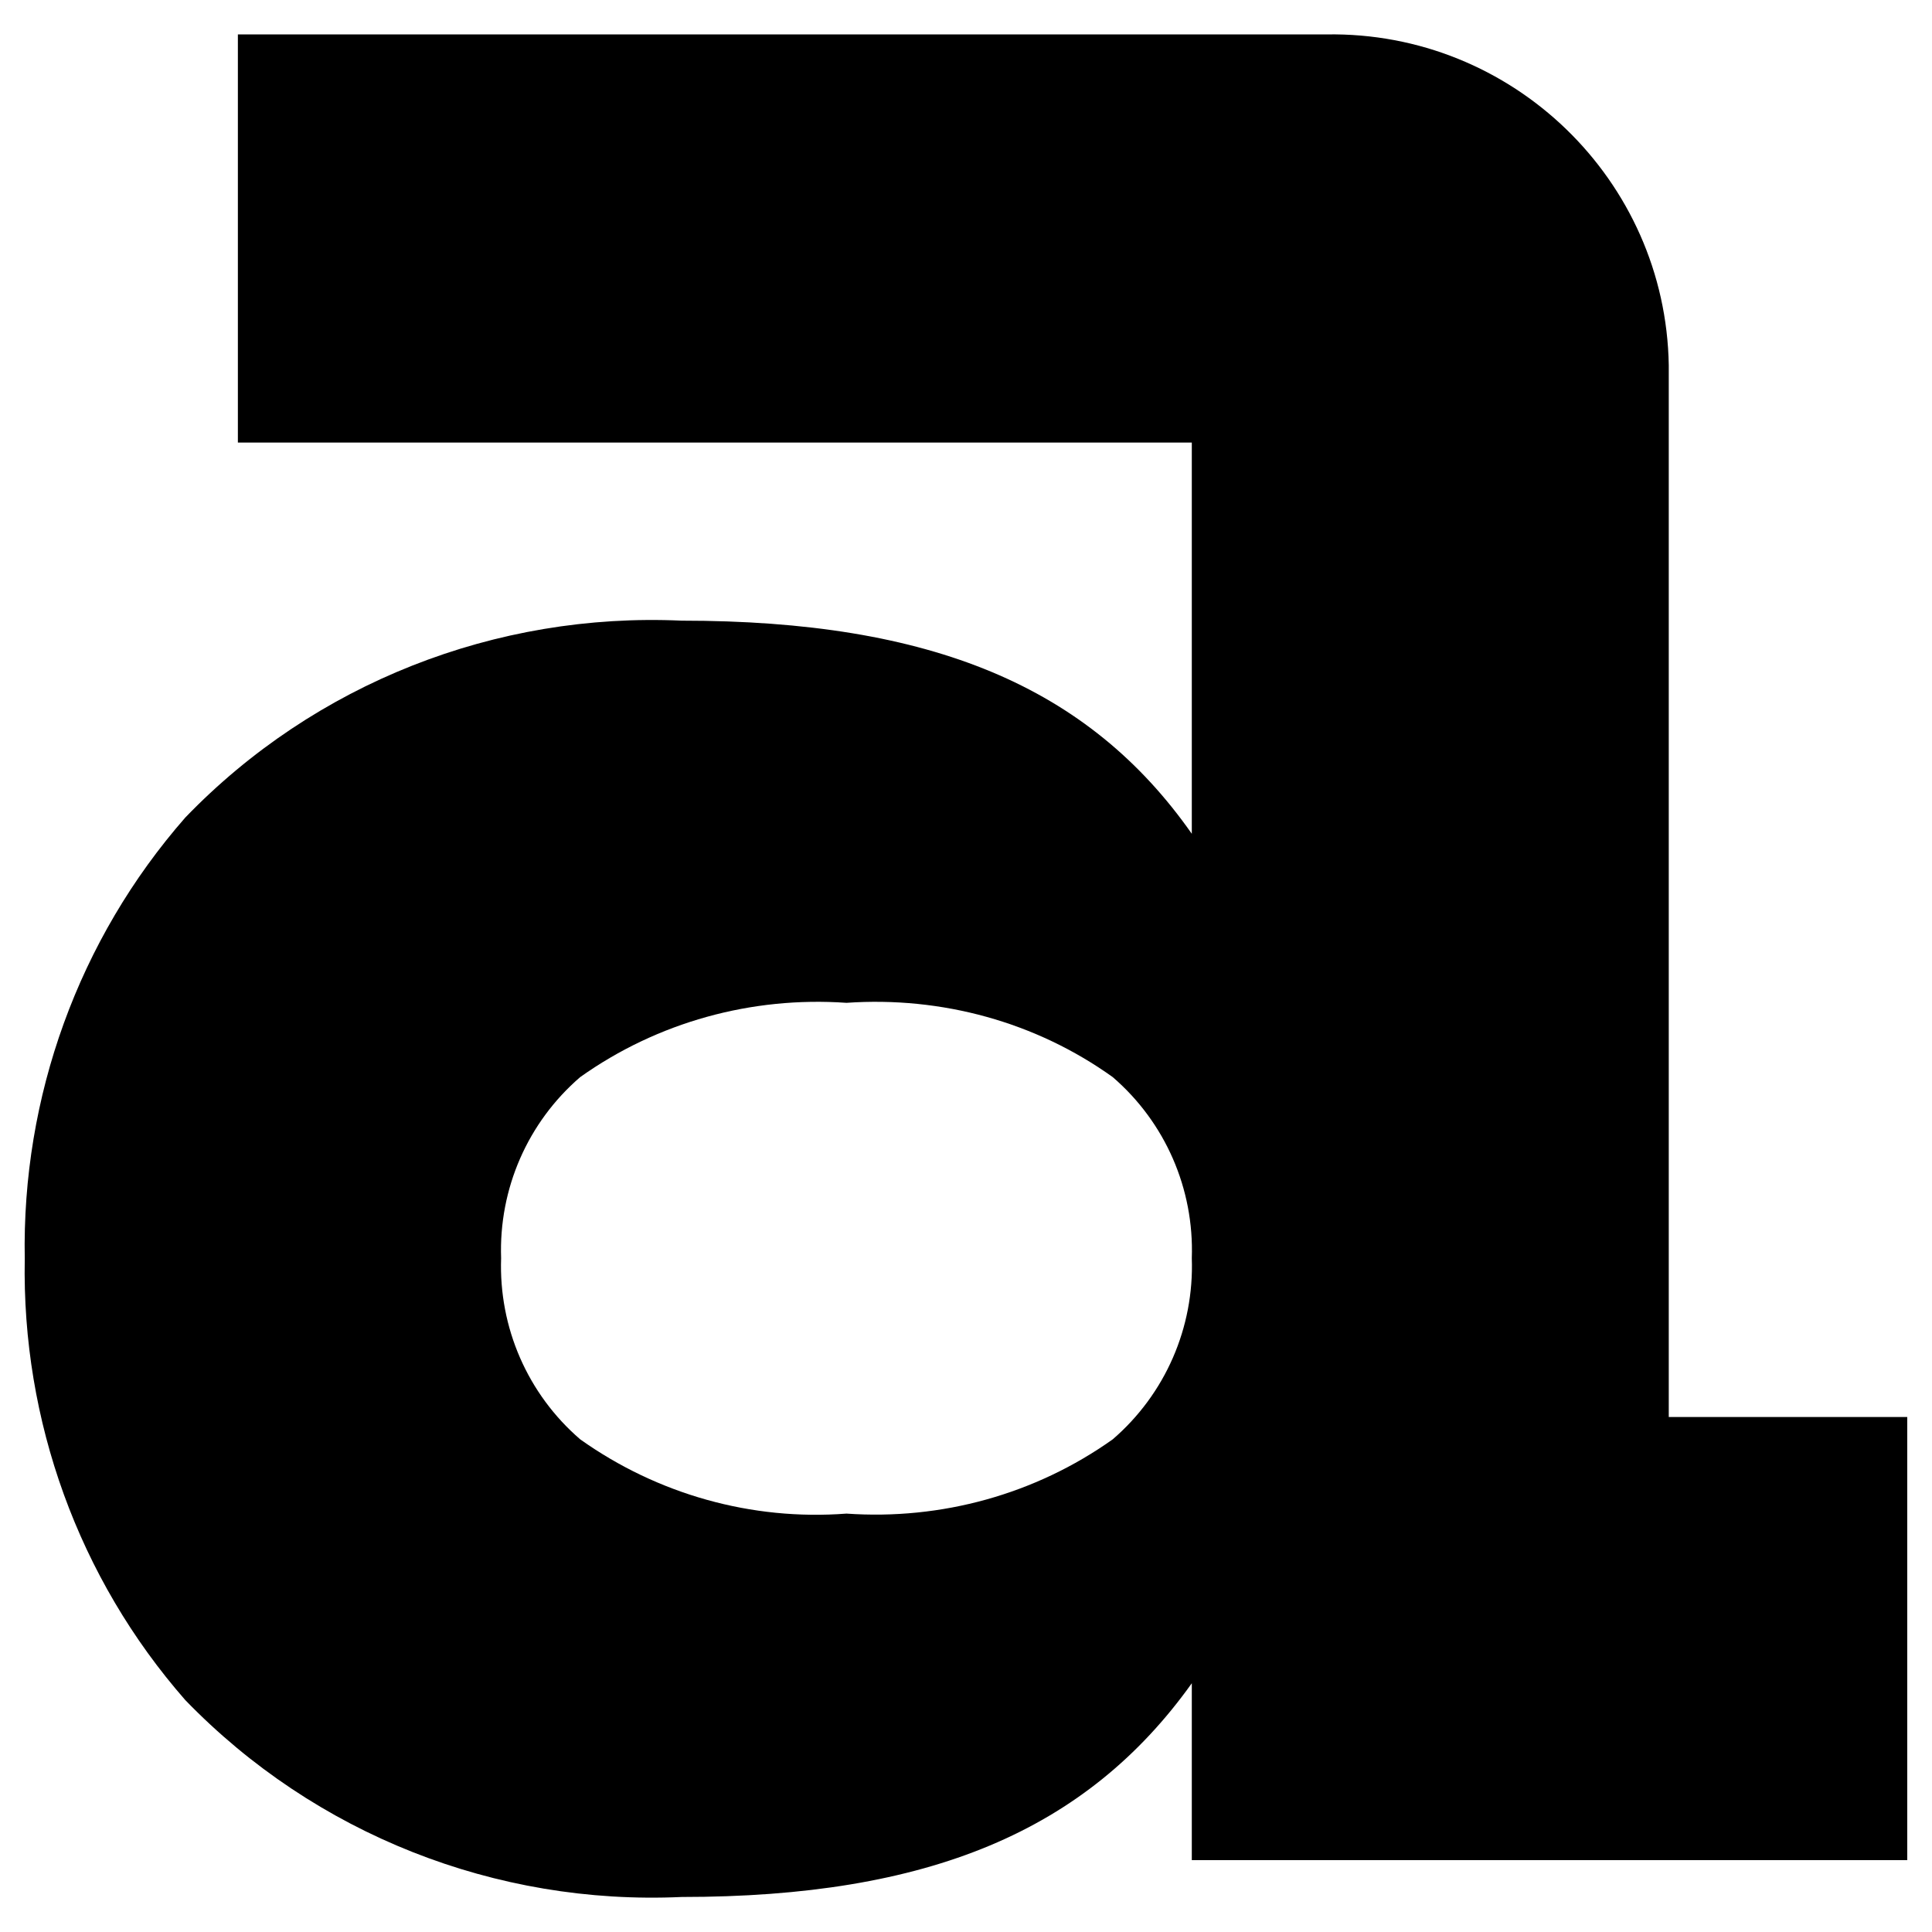
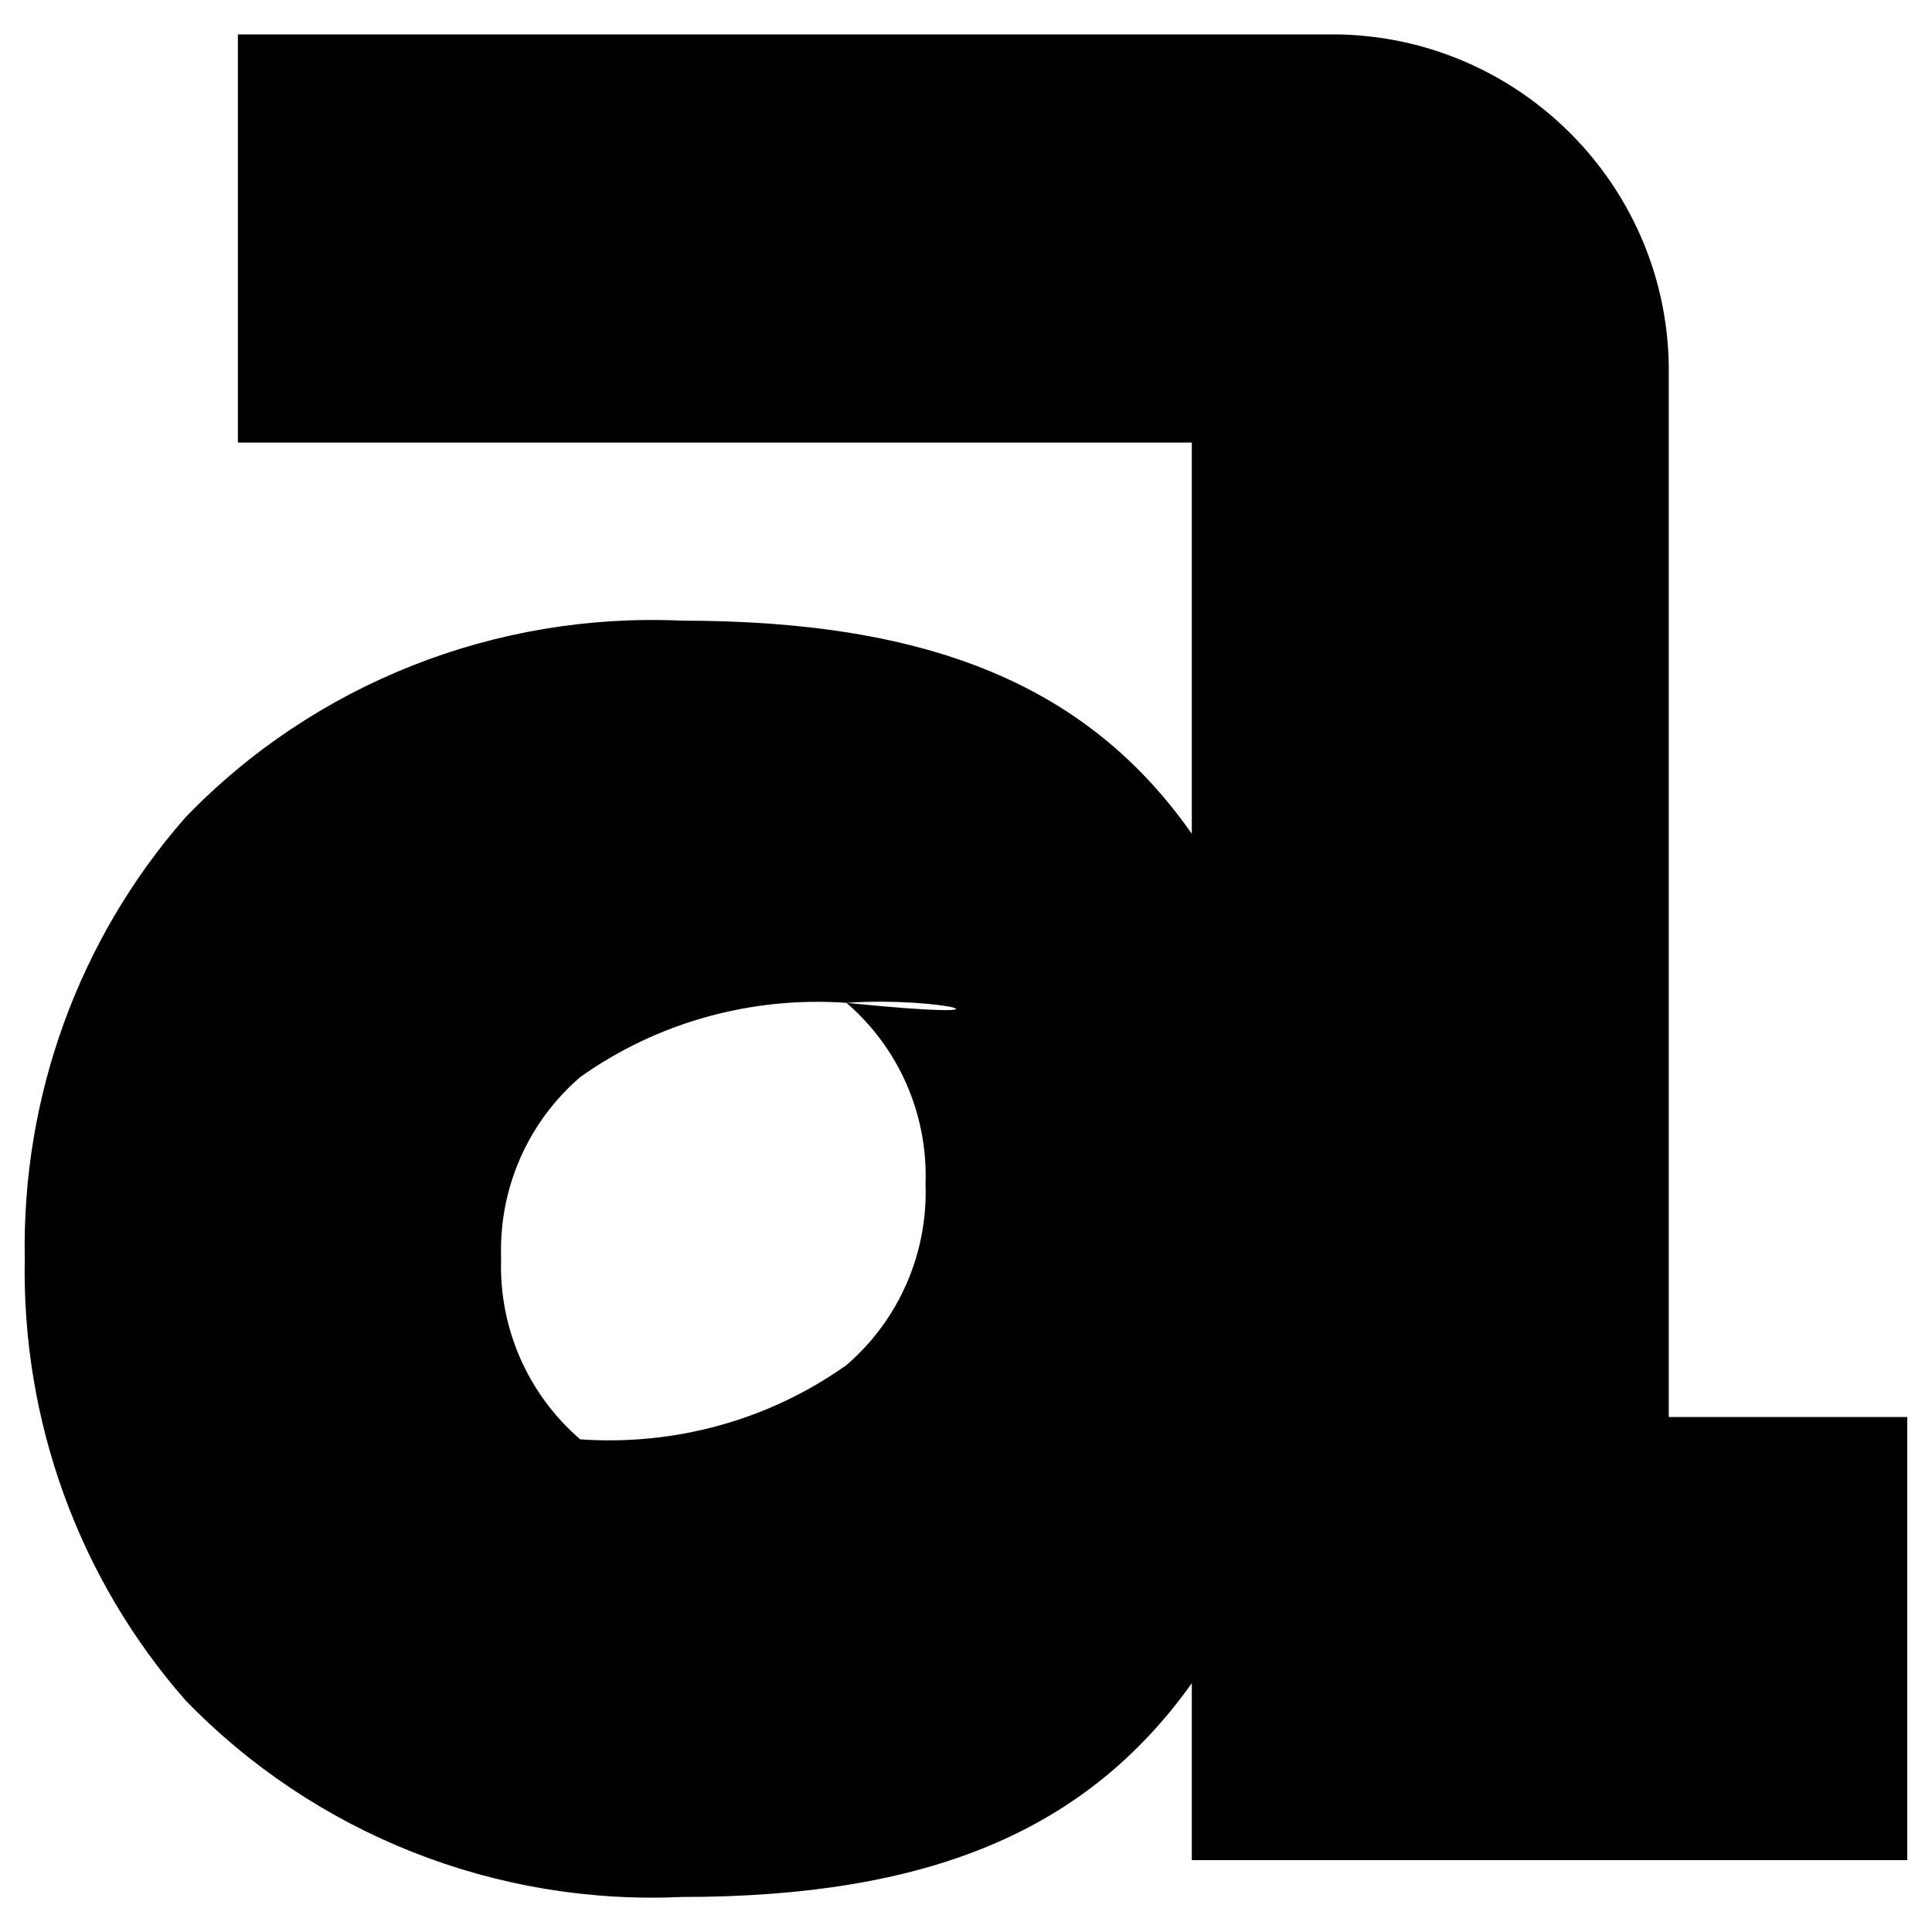
<svg xmlns="http://www.w3.org/2000/svg" version="1.1" id="Layer_1" x="0px" y="0px" viewBox="0 0 32 32" style="enable-background:new 0 0 32 32;" xml:space="preserve">
  <g id="Group_4-2">
-     <path id="Fill_2" d="M11.29,31.42c-3.08,0.14-6.07-1.04-8.22-3.26c-1.77-2.02-2.71-4.63-2.66-7.31c-0.05-2.68,0.89-5.29,2.66-7.31   c2.14-2.22,5.14-3.4,8.22-3.26c4.14,0,6.74,1.09,8.45,3.53V7.33H3.94V0.57h18.03c3.08-0.05,5.62,2.41,5.67,5.48v17.42h3.95v7.34   H19.74v-2.93C17.99,30.33,15.38,31.42,11.29,31.42z M14.02,16.61c-1.57-0.11-3.13,0.32-4.41,1.23c-0.87,0.75-1.35,1.85-1.31,3   c-0.04,1.15,0.44,2.25,1.31,3c1.28,0.91,2.84,1.35,4.41,1.23c1.57,0.11,3.13-0.32,4.41-1.23c0.87-0.75,1.35-1.85,1.31-3   c0.04-1.15-0.44-2.25-1.31-3C17.16,16.93,15.6,16.5,14.02,16.61L14.02,16.61z" />
+     <path id="Fill_2" d="M11.29,31.42c-3.08,0.14-6.07-1.04-8.22-3.26c-1.77-2.02-2.71-4.63-2.66-7.31c-0.05-2.68,0.89-5.29,2.66-7.31   c2.14-2.22,5.14-3.4,8.22-3.26c4.14,0,6.74,1.09,8.45,3.53V7.33H3.94V0.57h18.03c3.08-0.05,5.62,2.41,5.67,5.48v17.42h3.95v7.34   H19.74v-2.93C17.99,30.33,15.38,31.42,11.29,31.42z M14.02,16.61c-1.57-0.11-3.13,0.32-4.41,1.23c-0.87,0.75-1.35,1.85-1.31,3   c-0.04,1.15,0.44,2.25,1.31,3c1.57,0.11,3.13-0.32,4.41-1.23c0.87-0.75,1.35-1.85,1.31-3   c0.04-1.15-0.44-2.25-1.31-3C17.16,16.93,15.6,16.5,14.02,16.61L14.02,16.61z" />
  </g>
</svg>